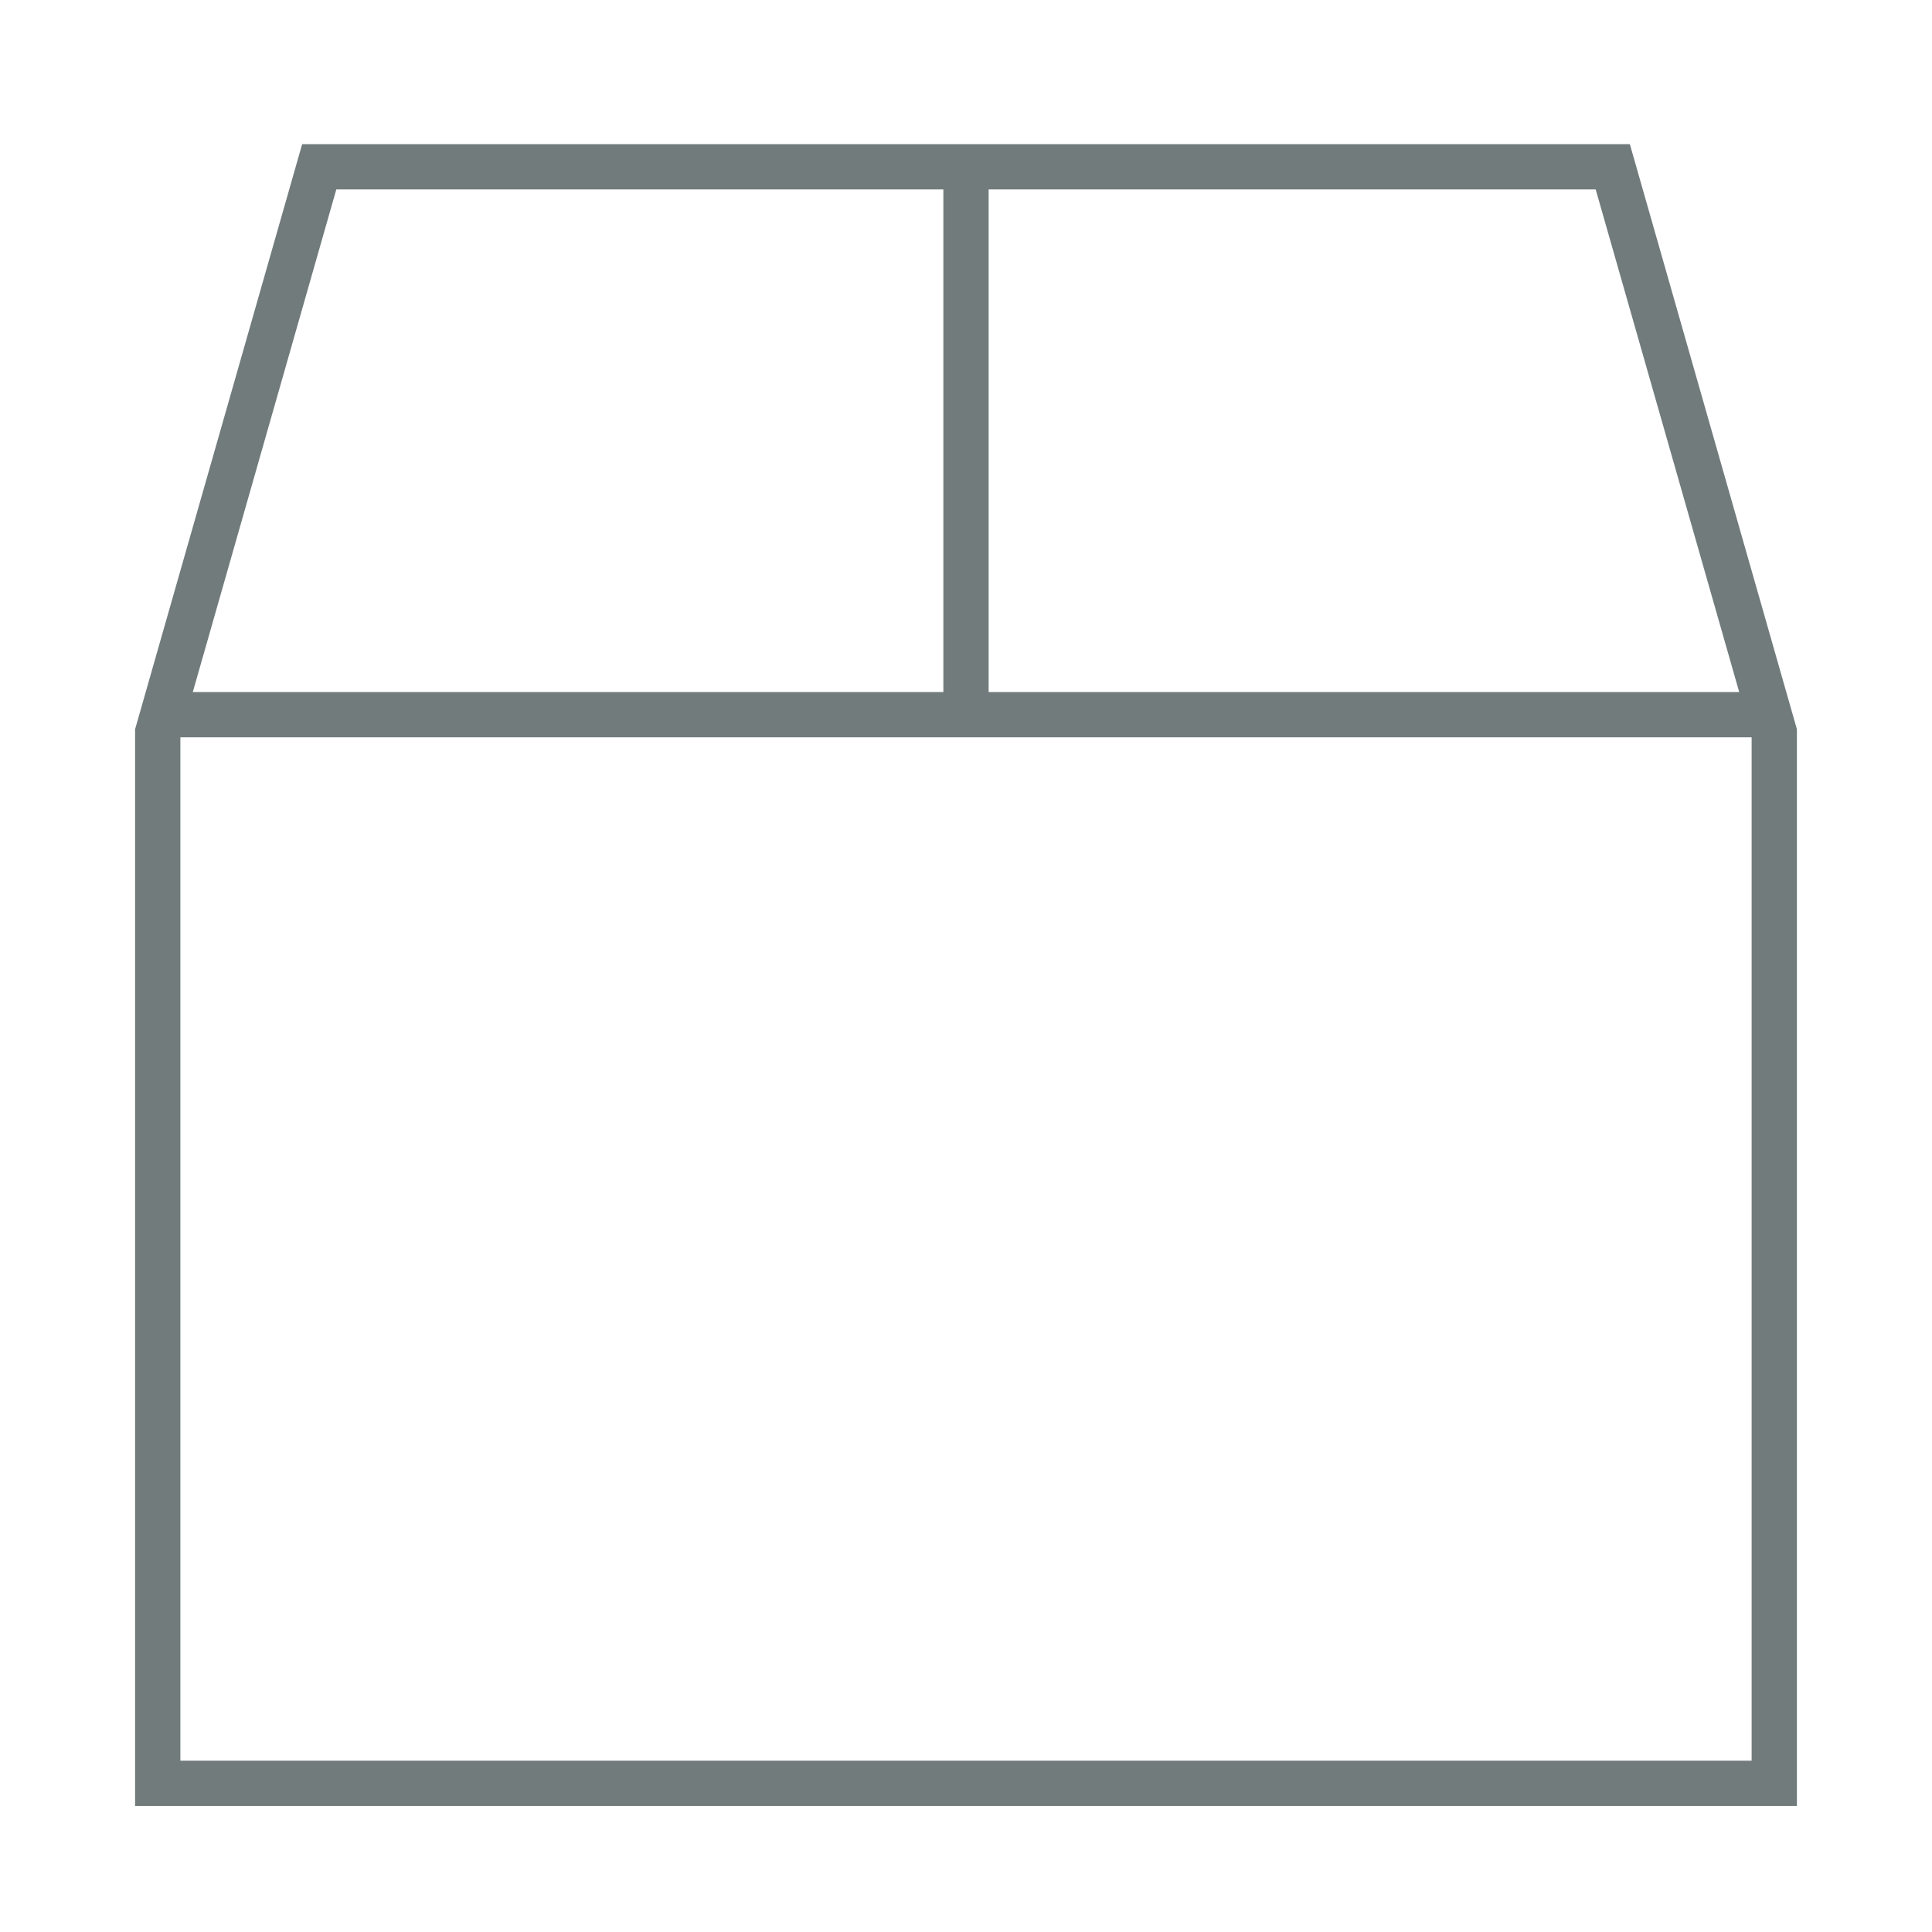
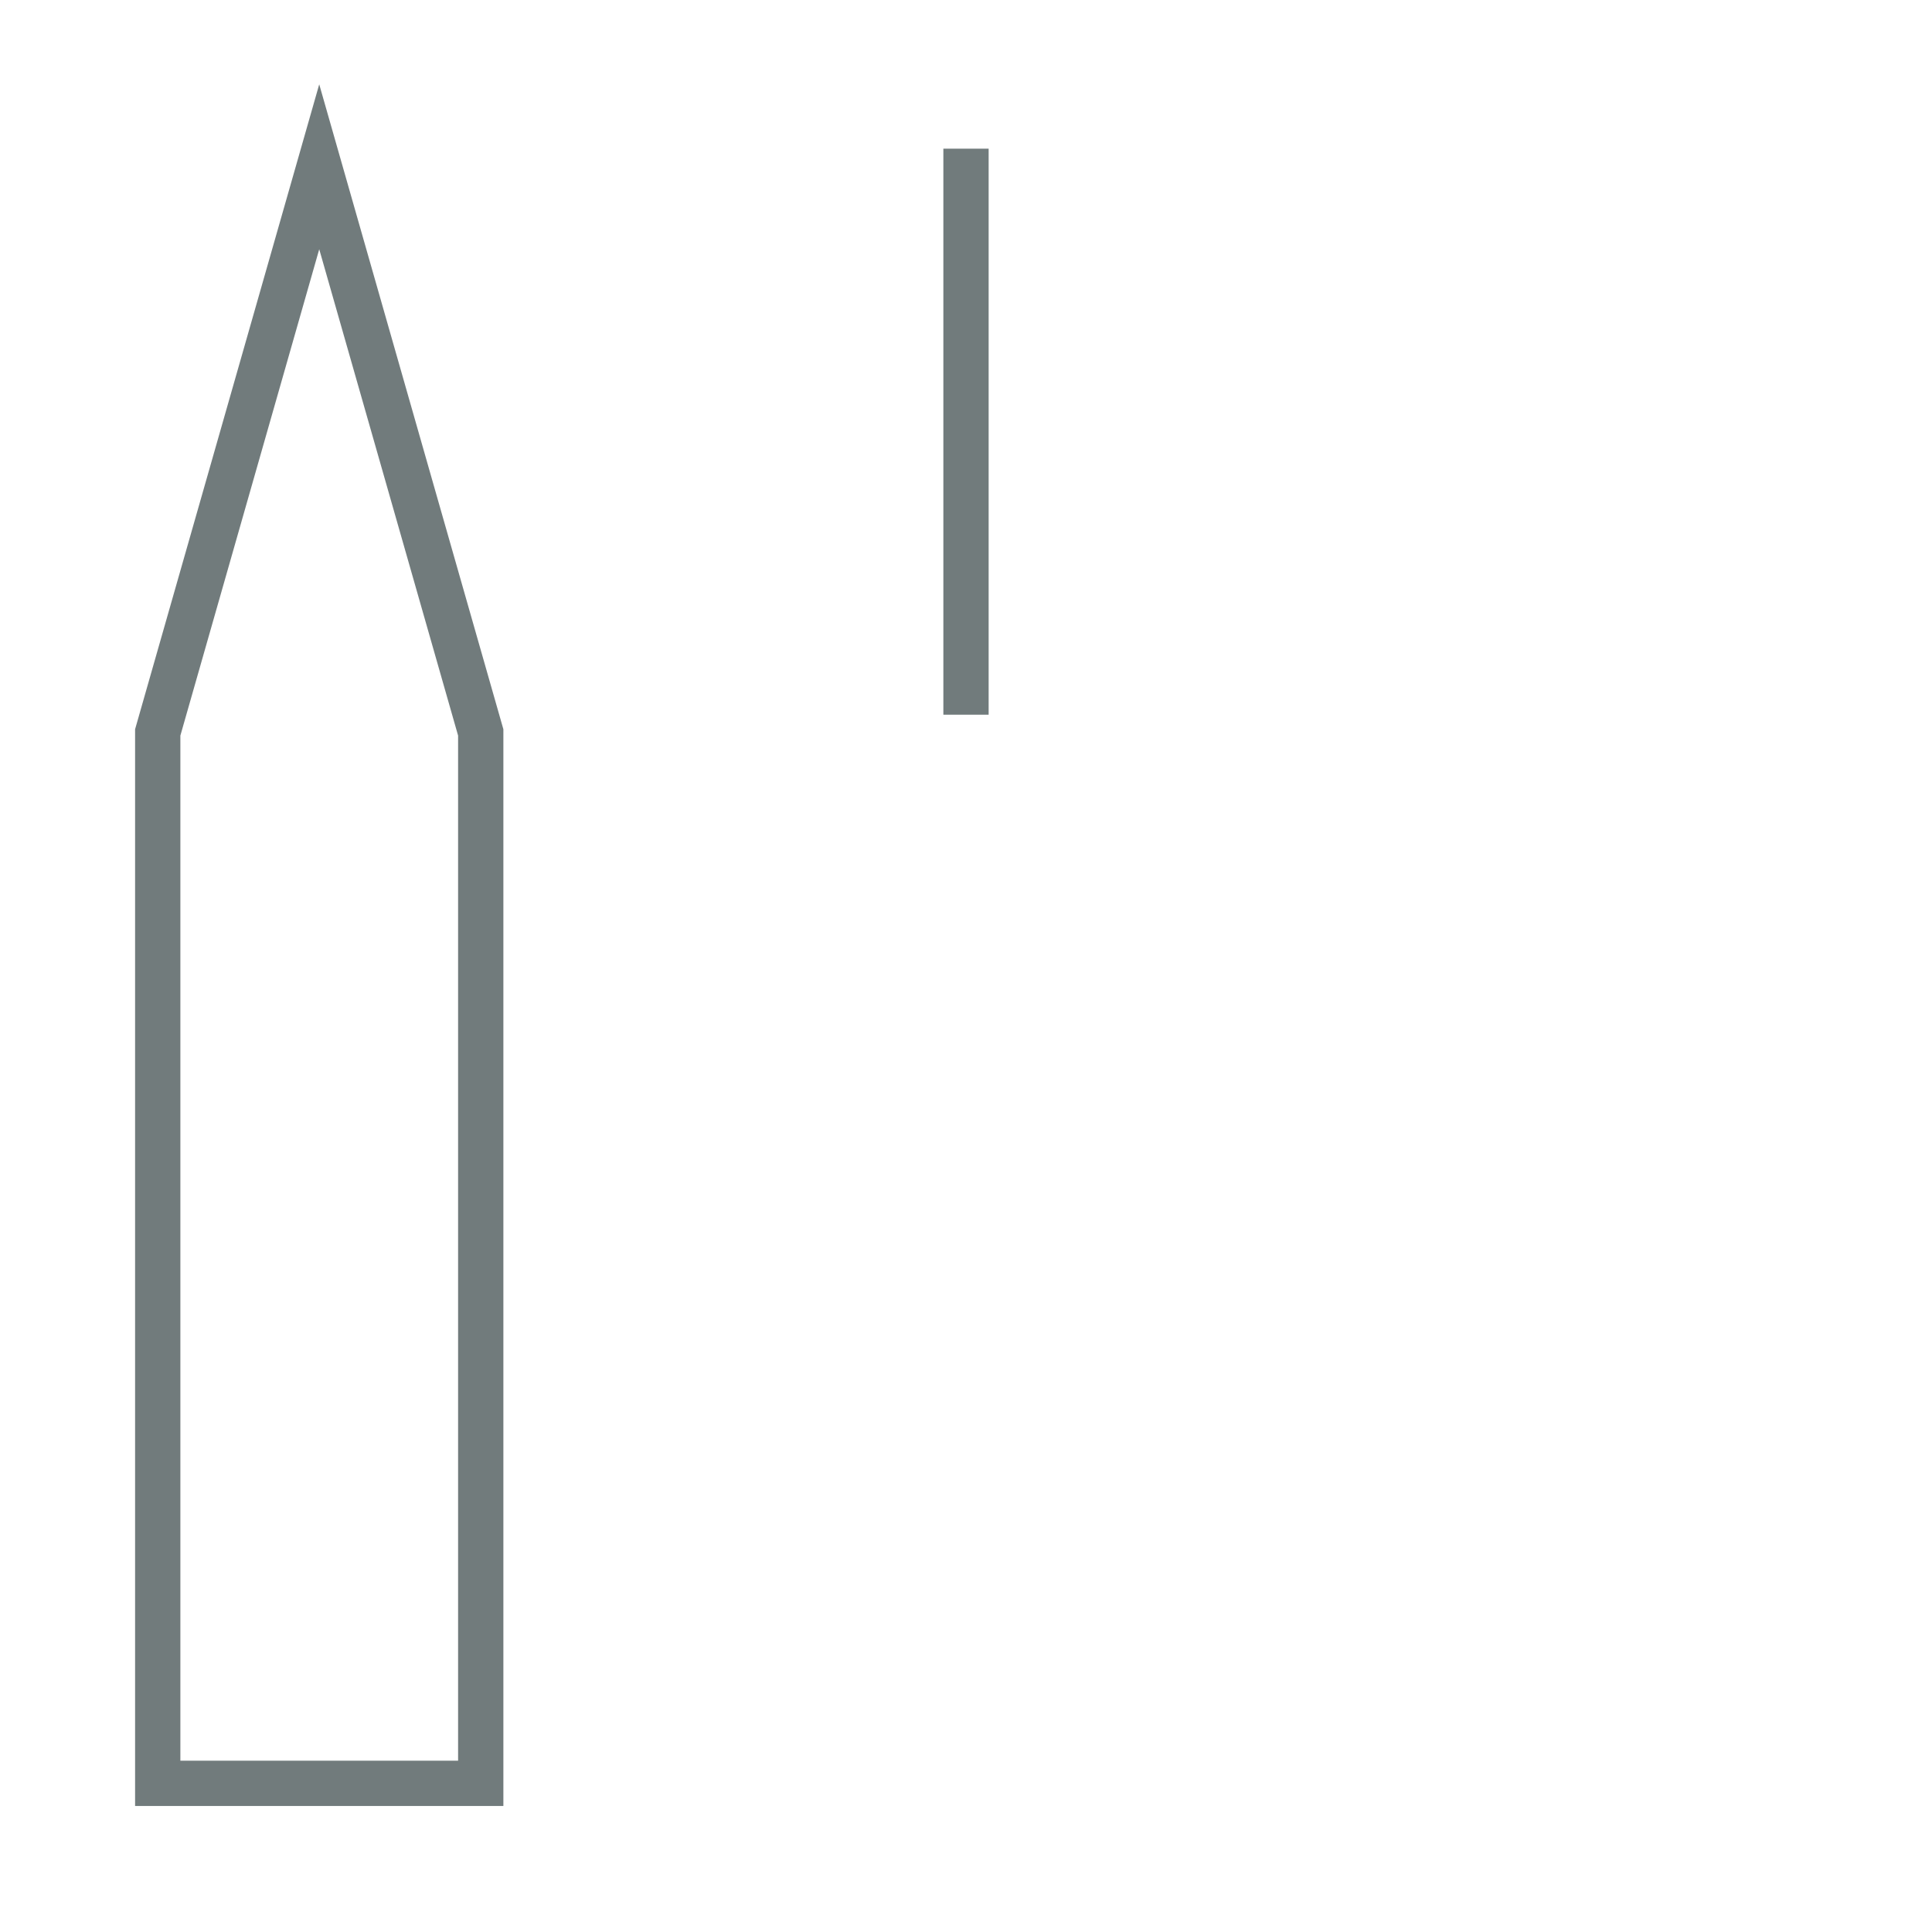
<svg xmlns="http://www.w3.org/2000/svg" viewBox="0 0 512 512">
  <g fill="none" stroke="#717b7c" stroke-miterlimit="10" stroke-width="12">
-     <path d="m41.8 189.4h428.4" />
    <path d="m256 39.4v150" />
-     <path d="m41.8 472.6v-278.5l42.8-149.9h342.8l42.8 149.9v278.5z" />
+     <path d="m41.8 472.6v-278.5l42.8-149.9l42.8 149.9v278.5z" />
  </g>
</svg>